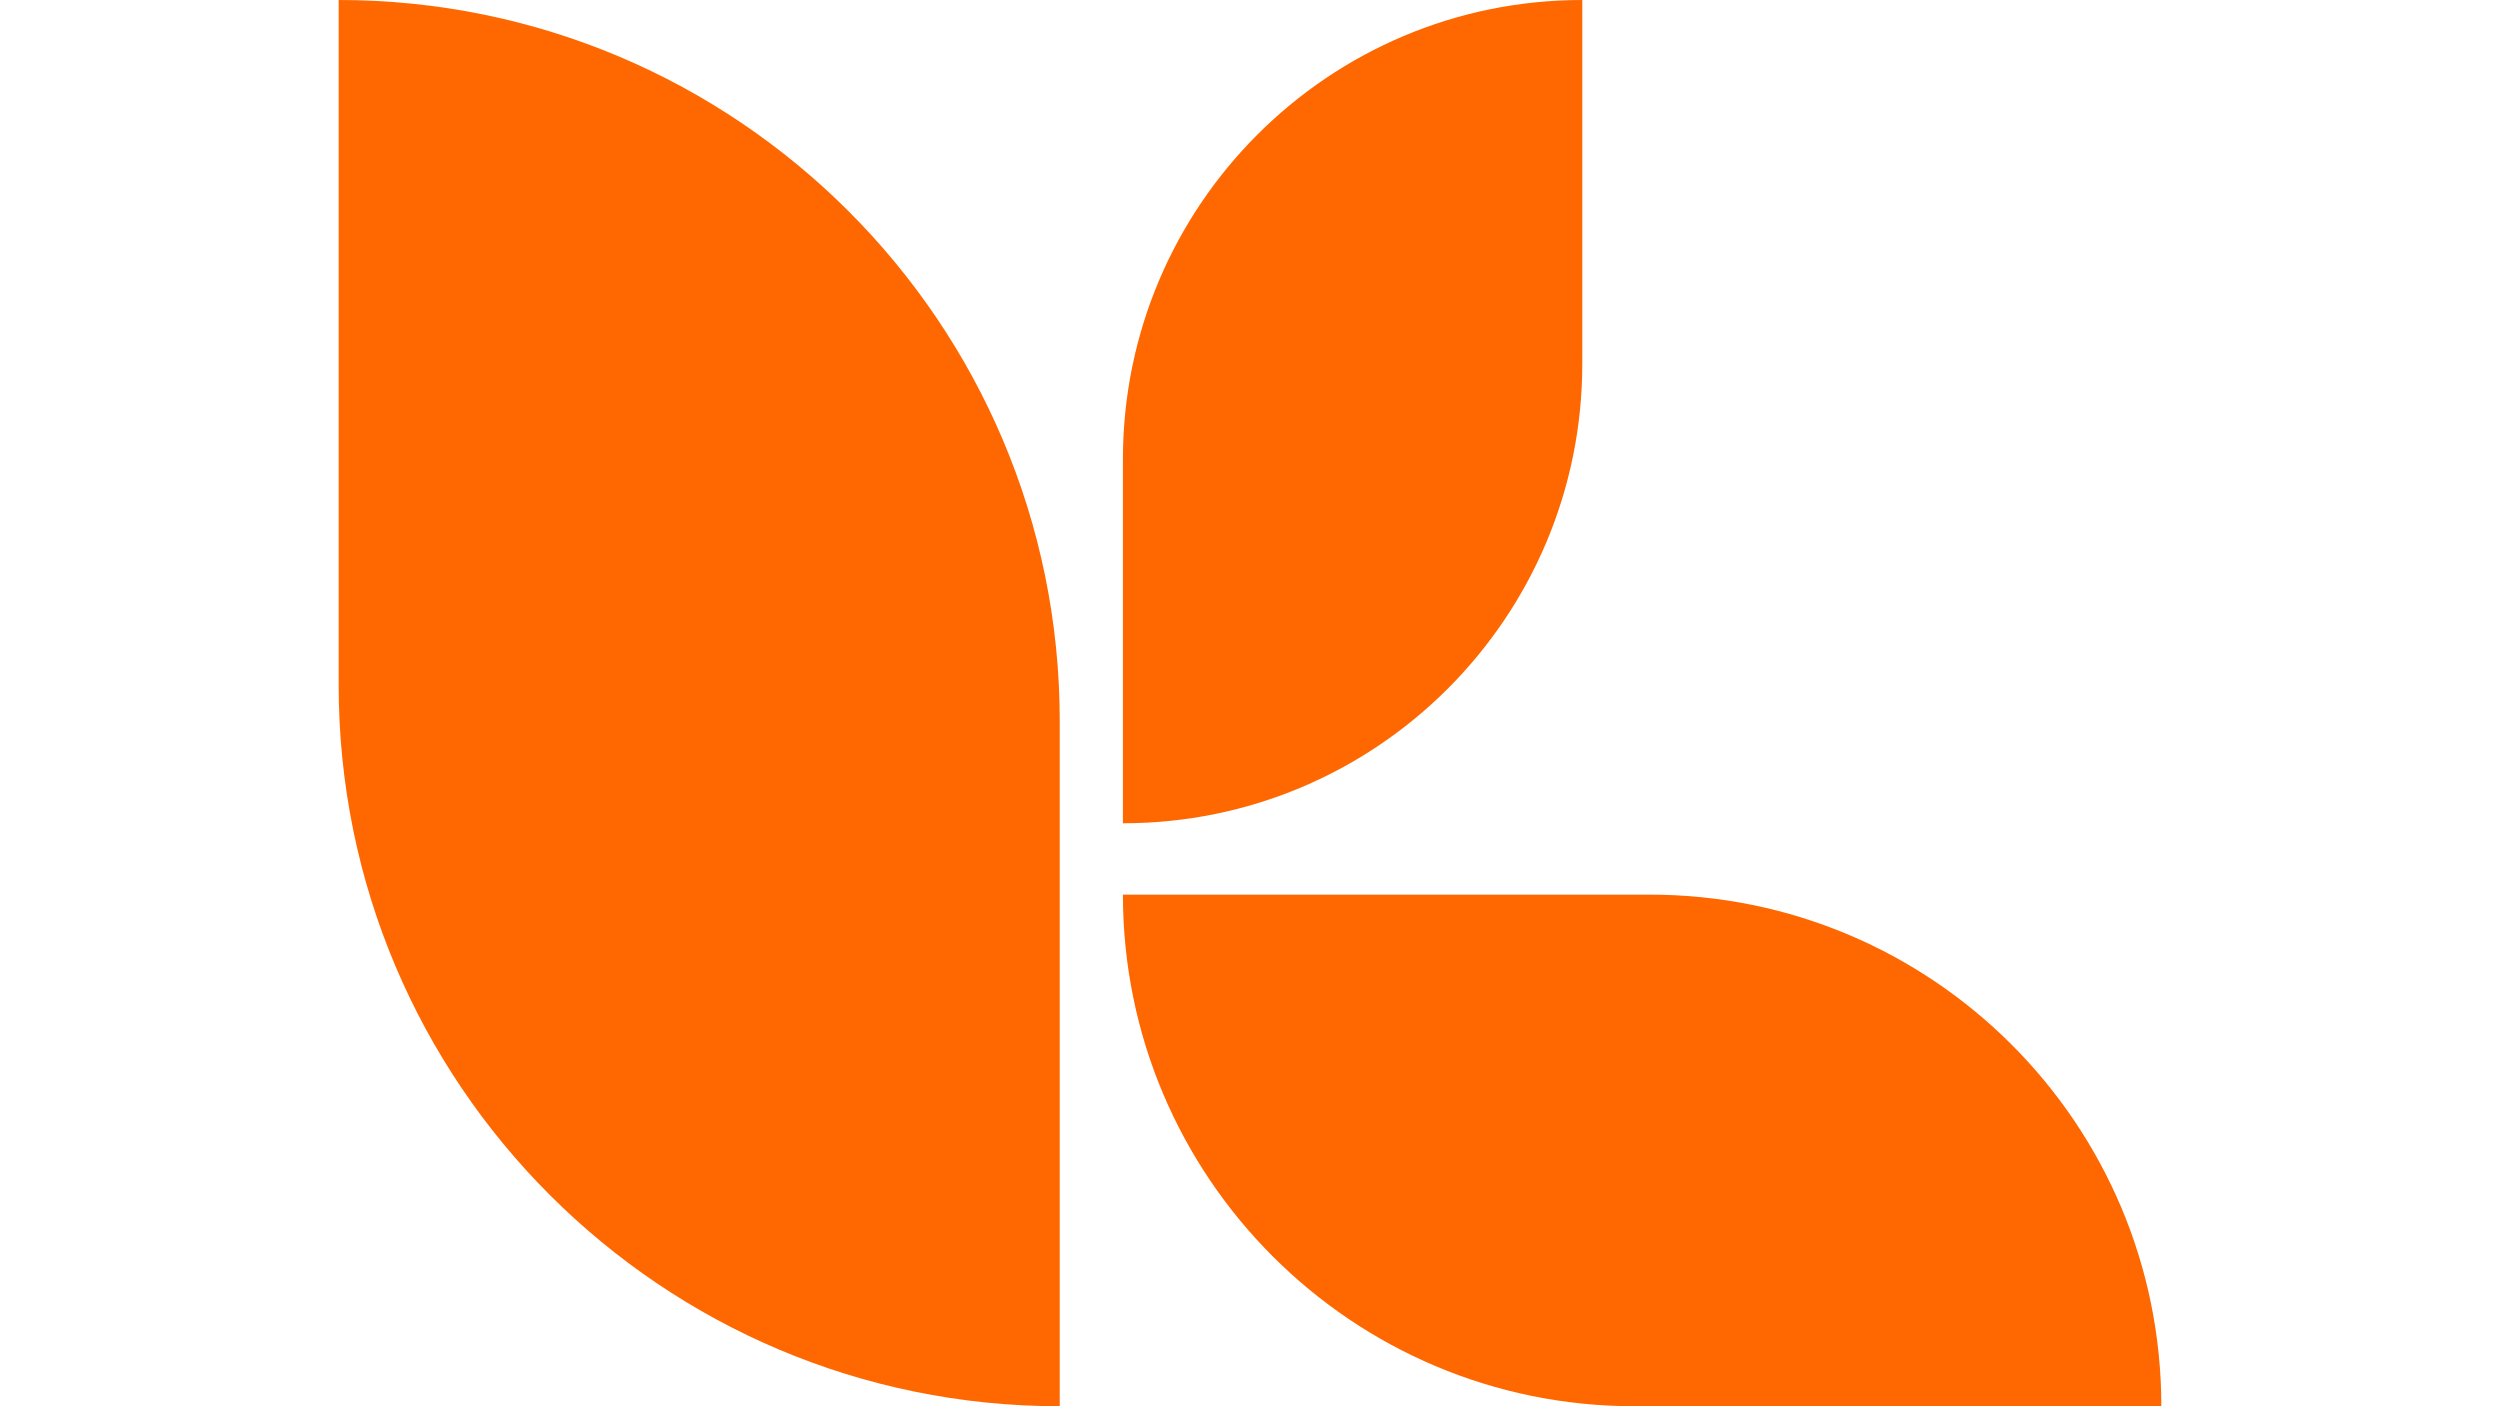
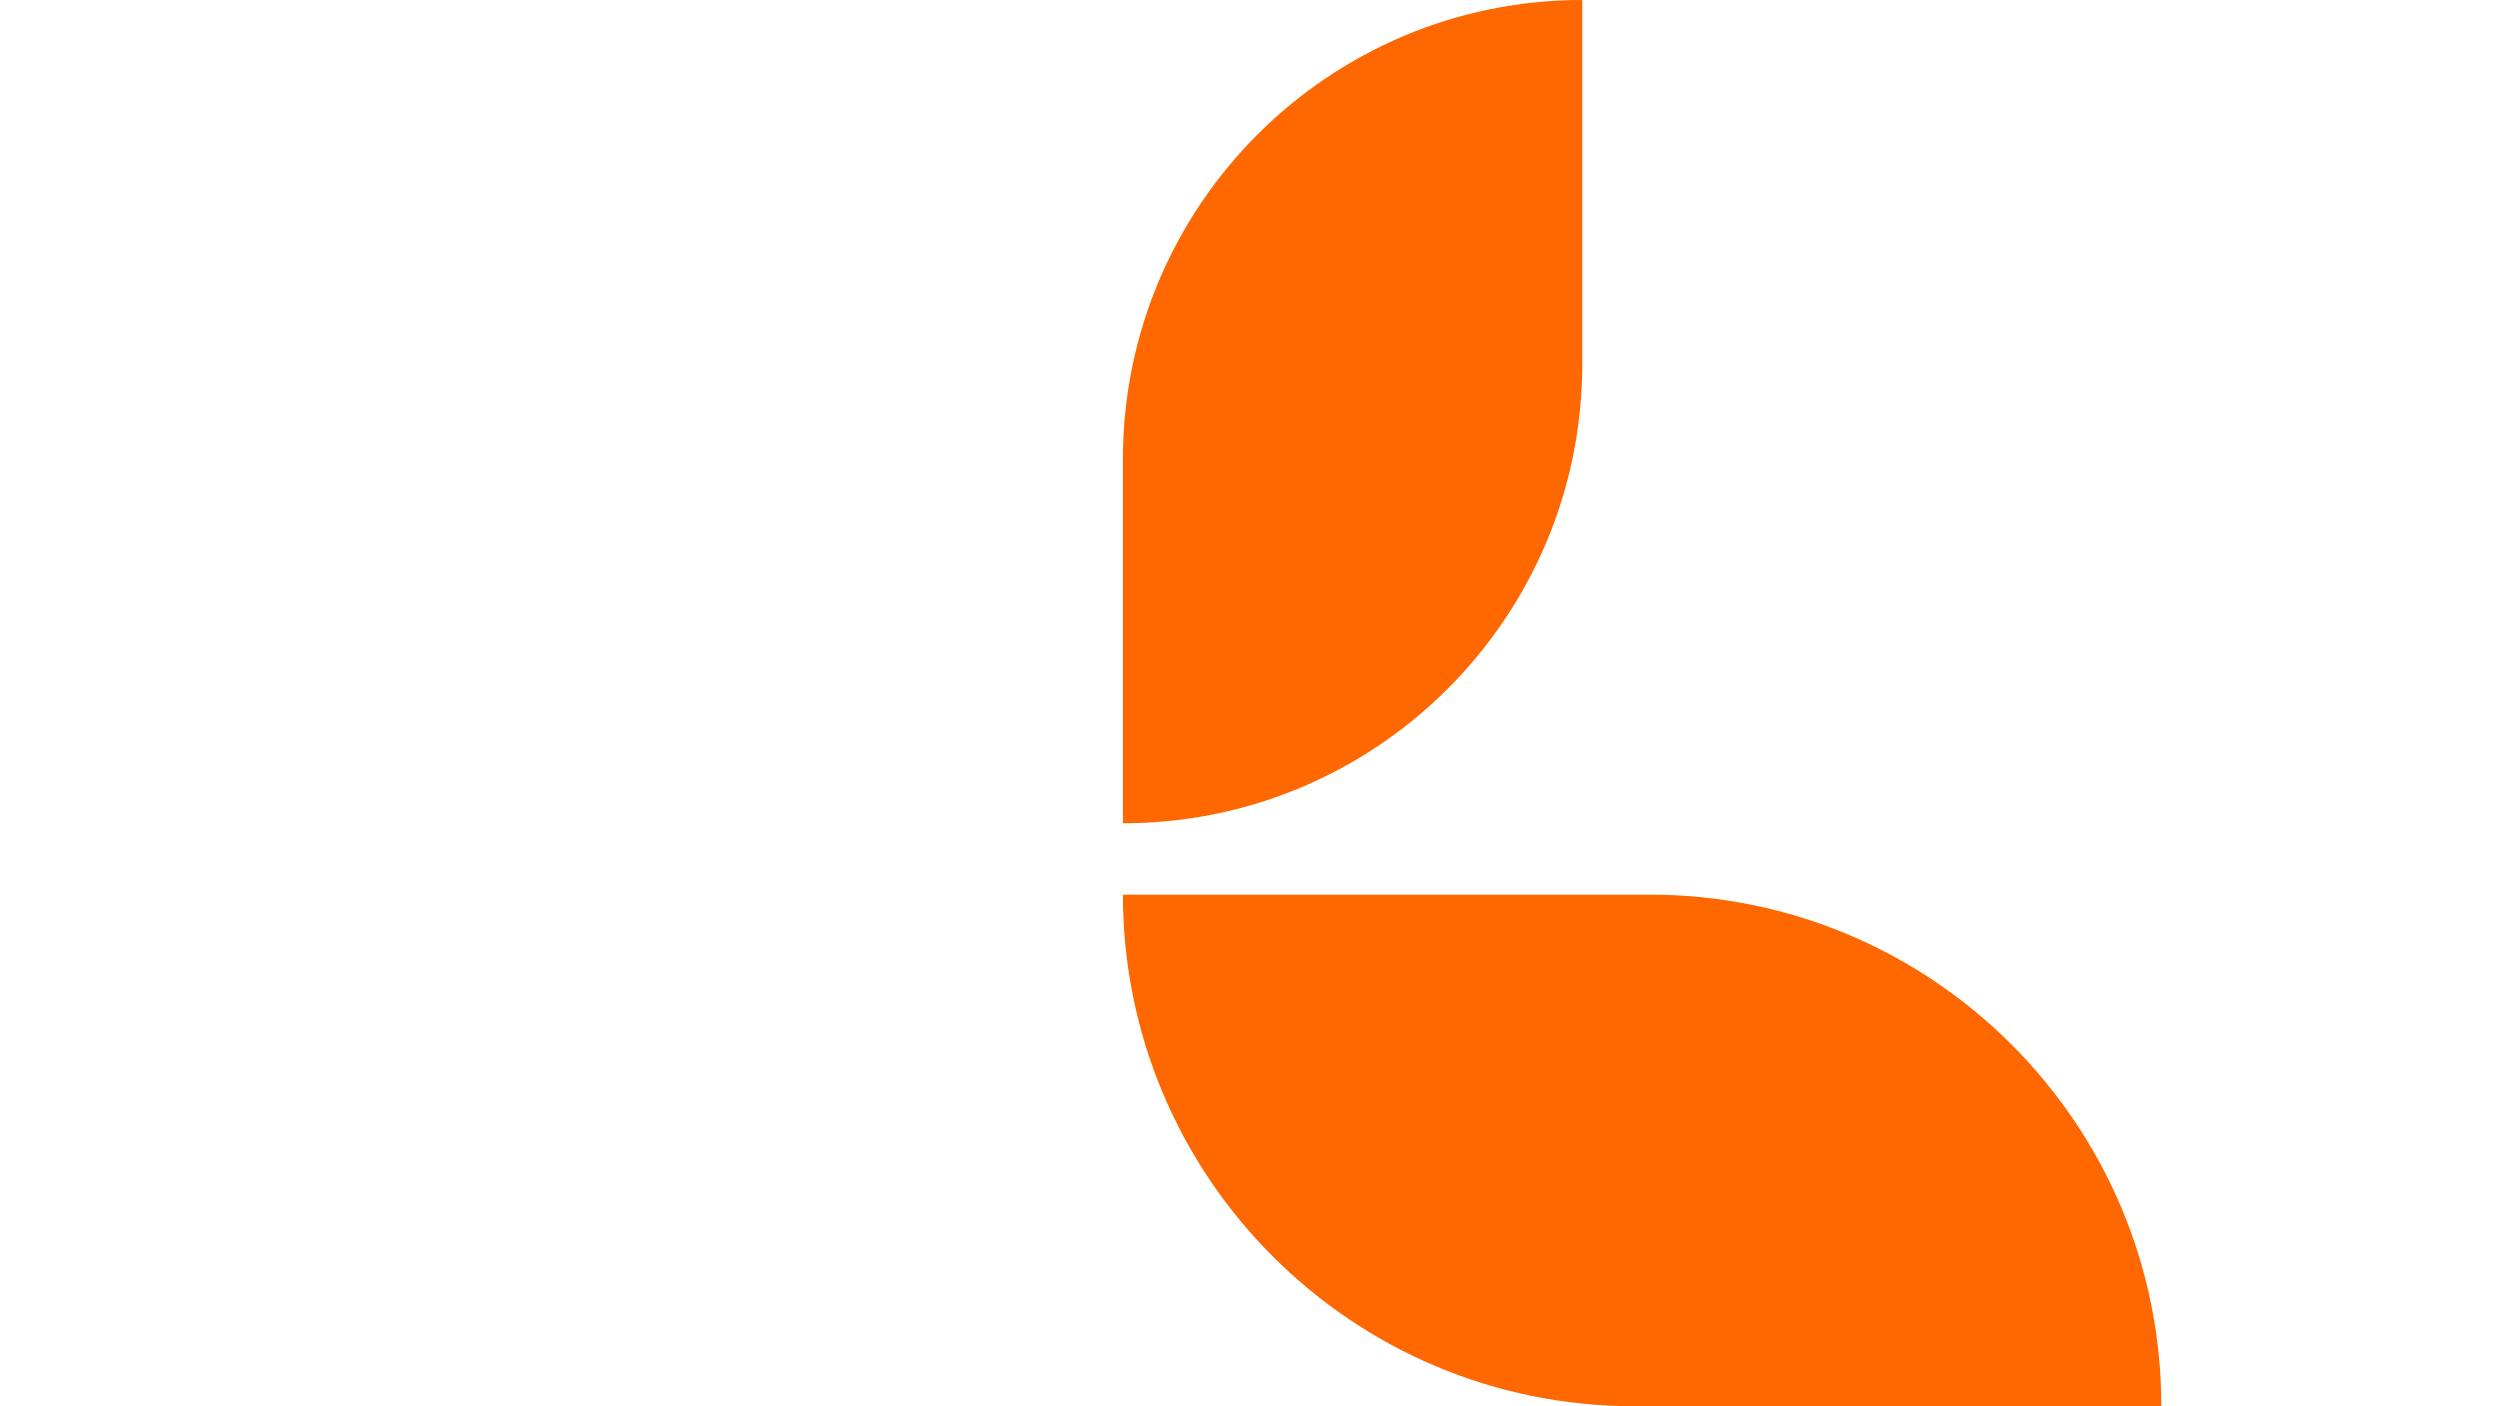
<svg xmlns="http://www.w3.org/2000/svg" id="Layer_1" data-name="Layer 1" viewBox="0 0 1920 1080">
  <defs>
    <style>
      .cls-1 {
        fill: #ff6700;
        stroke-width: 0px;
      }
    </style>
  </defs>
  <g id="SYMBOL">
-     <path class="cls-1" d="M260.1,0h0v526.22c0,305.85,247.94,553.78,553.78,553.78h0v-526.22C813.88,247.94,565.94,0,260.1,0Z" />
    <path class="cls-1" d="M862.4,352.79v279.48c194.84,0,352.79-157.95,352.79-352.79V0c-194.84,0-352.79,157.95-352.79,352.79Z" />
    <path class="cls-1" d="M1266.98,687.08h-404.58c0,217.01,175.92,392.92,392.92,392.92h404.58c0-217.01-175.92-392.92-392.92-392.92Z" />
  </g>
</svg>